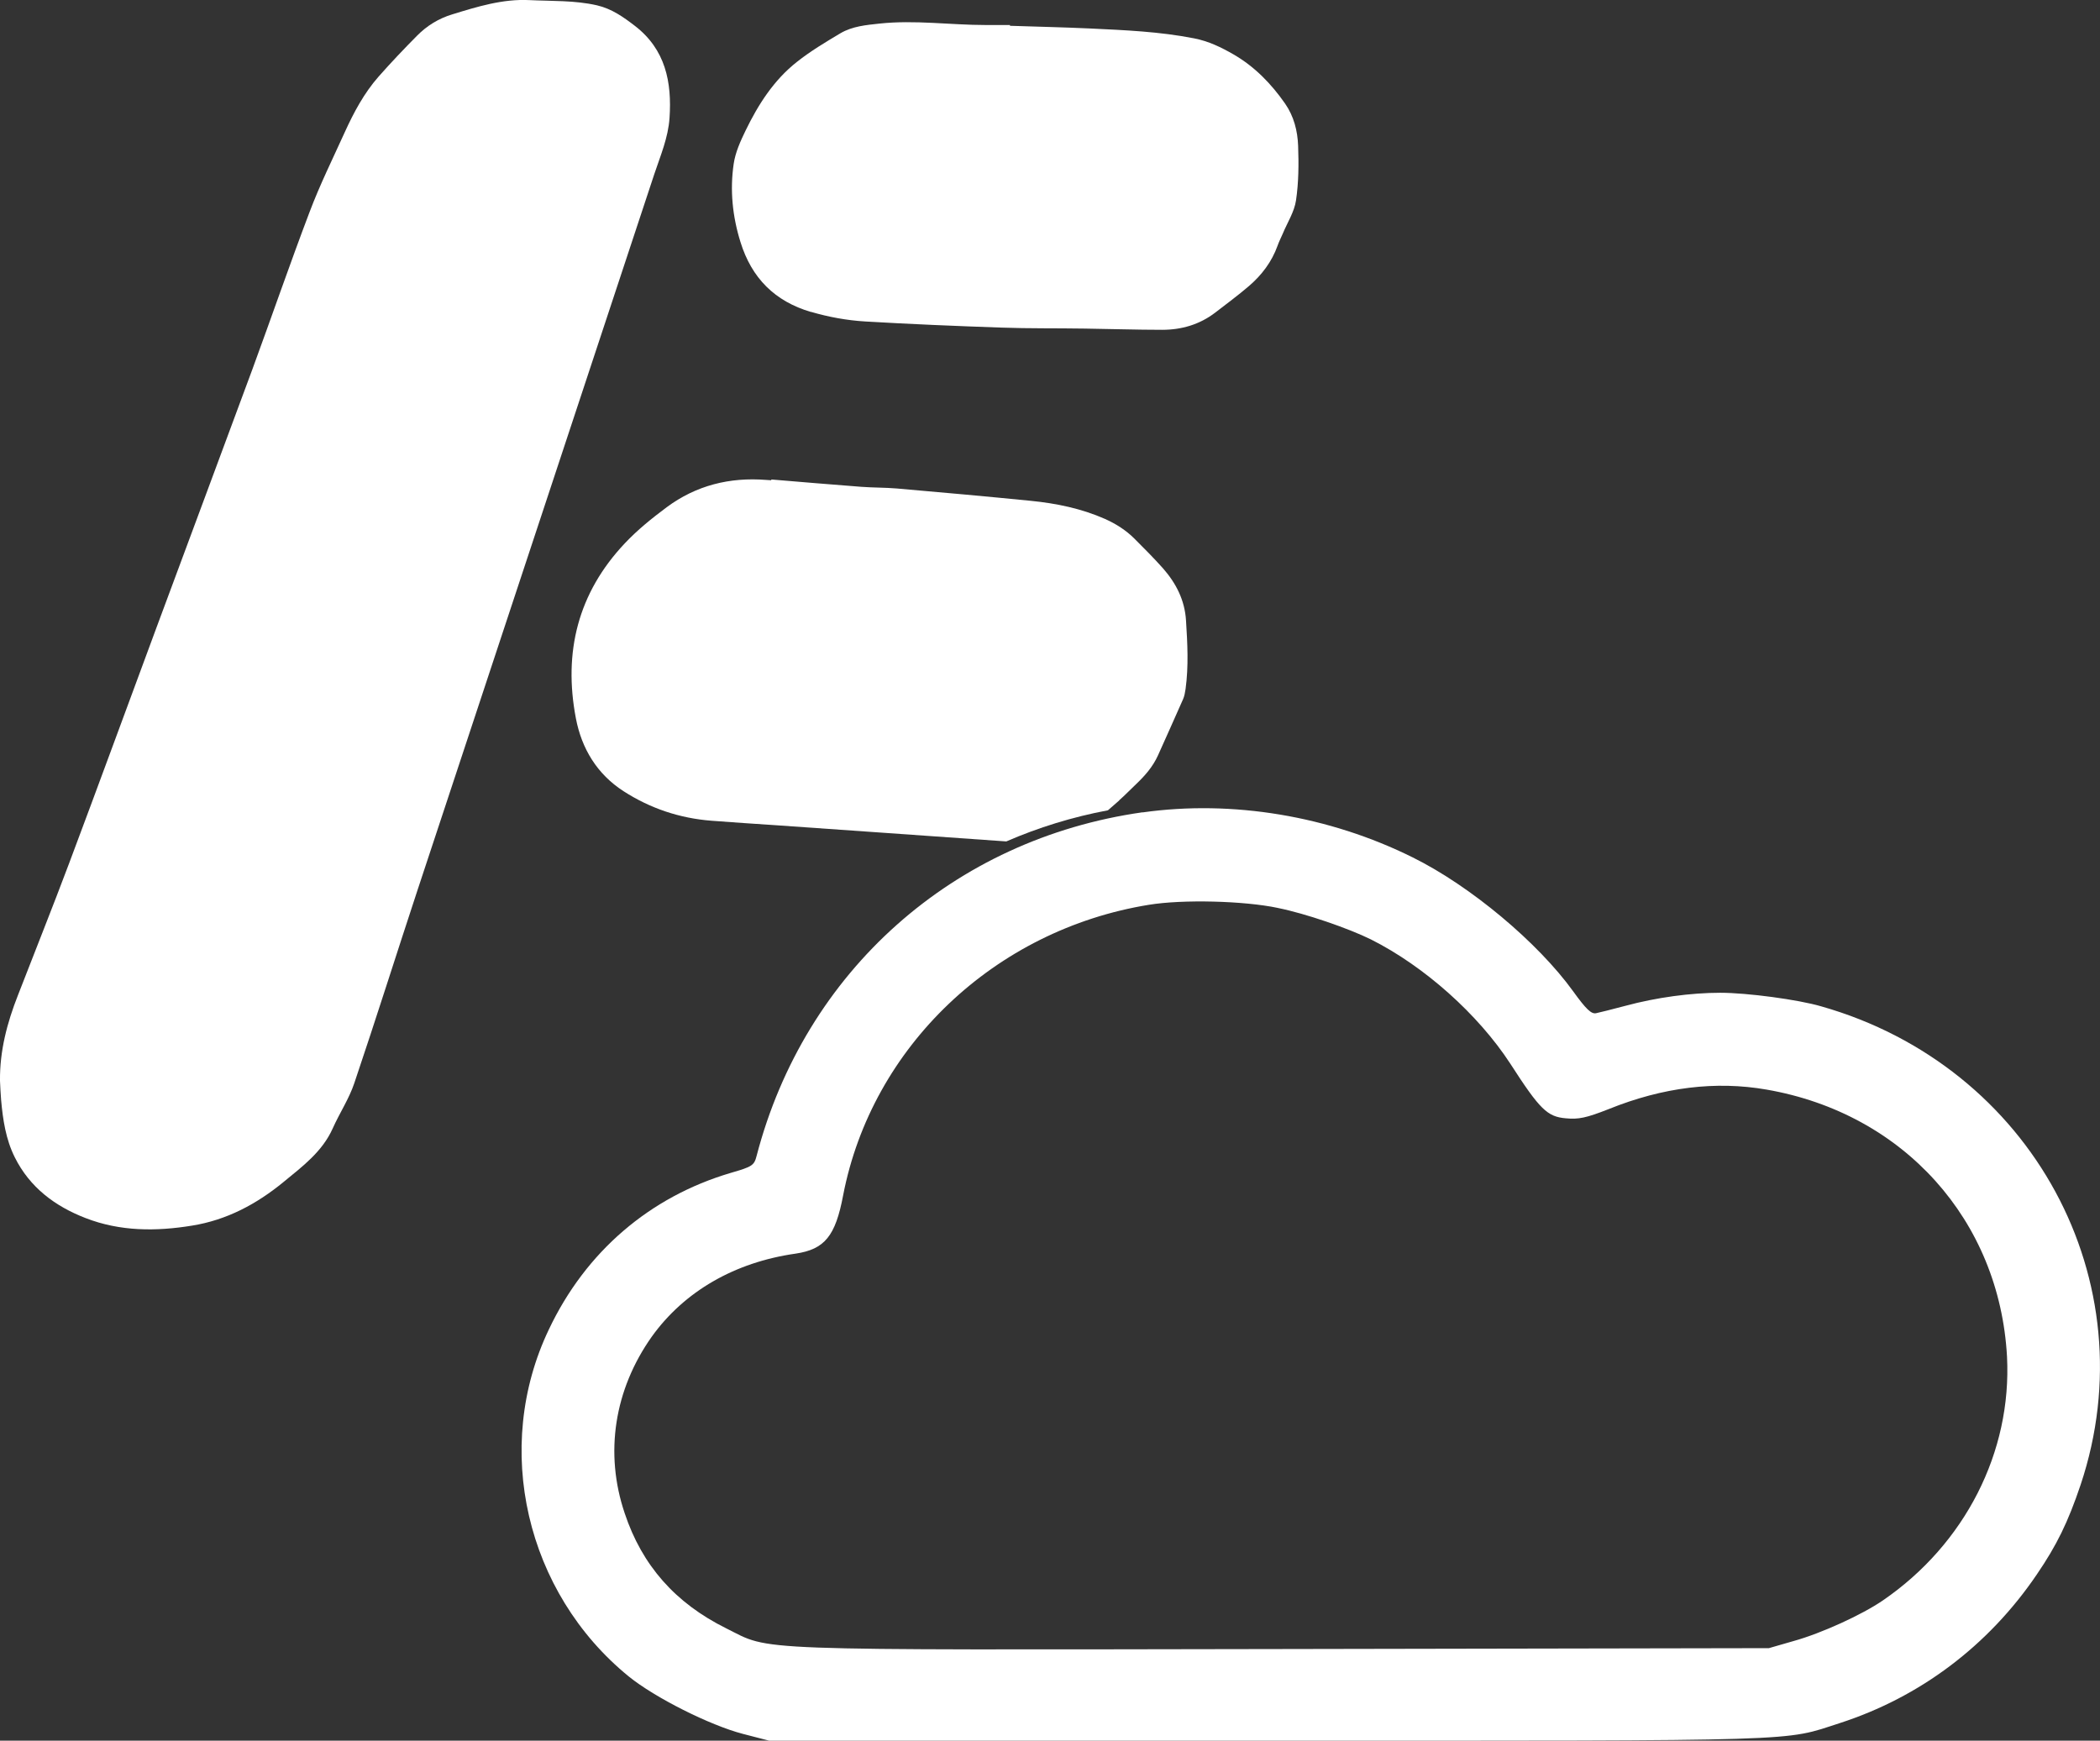
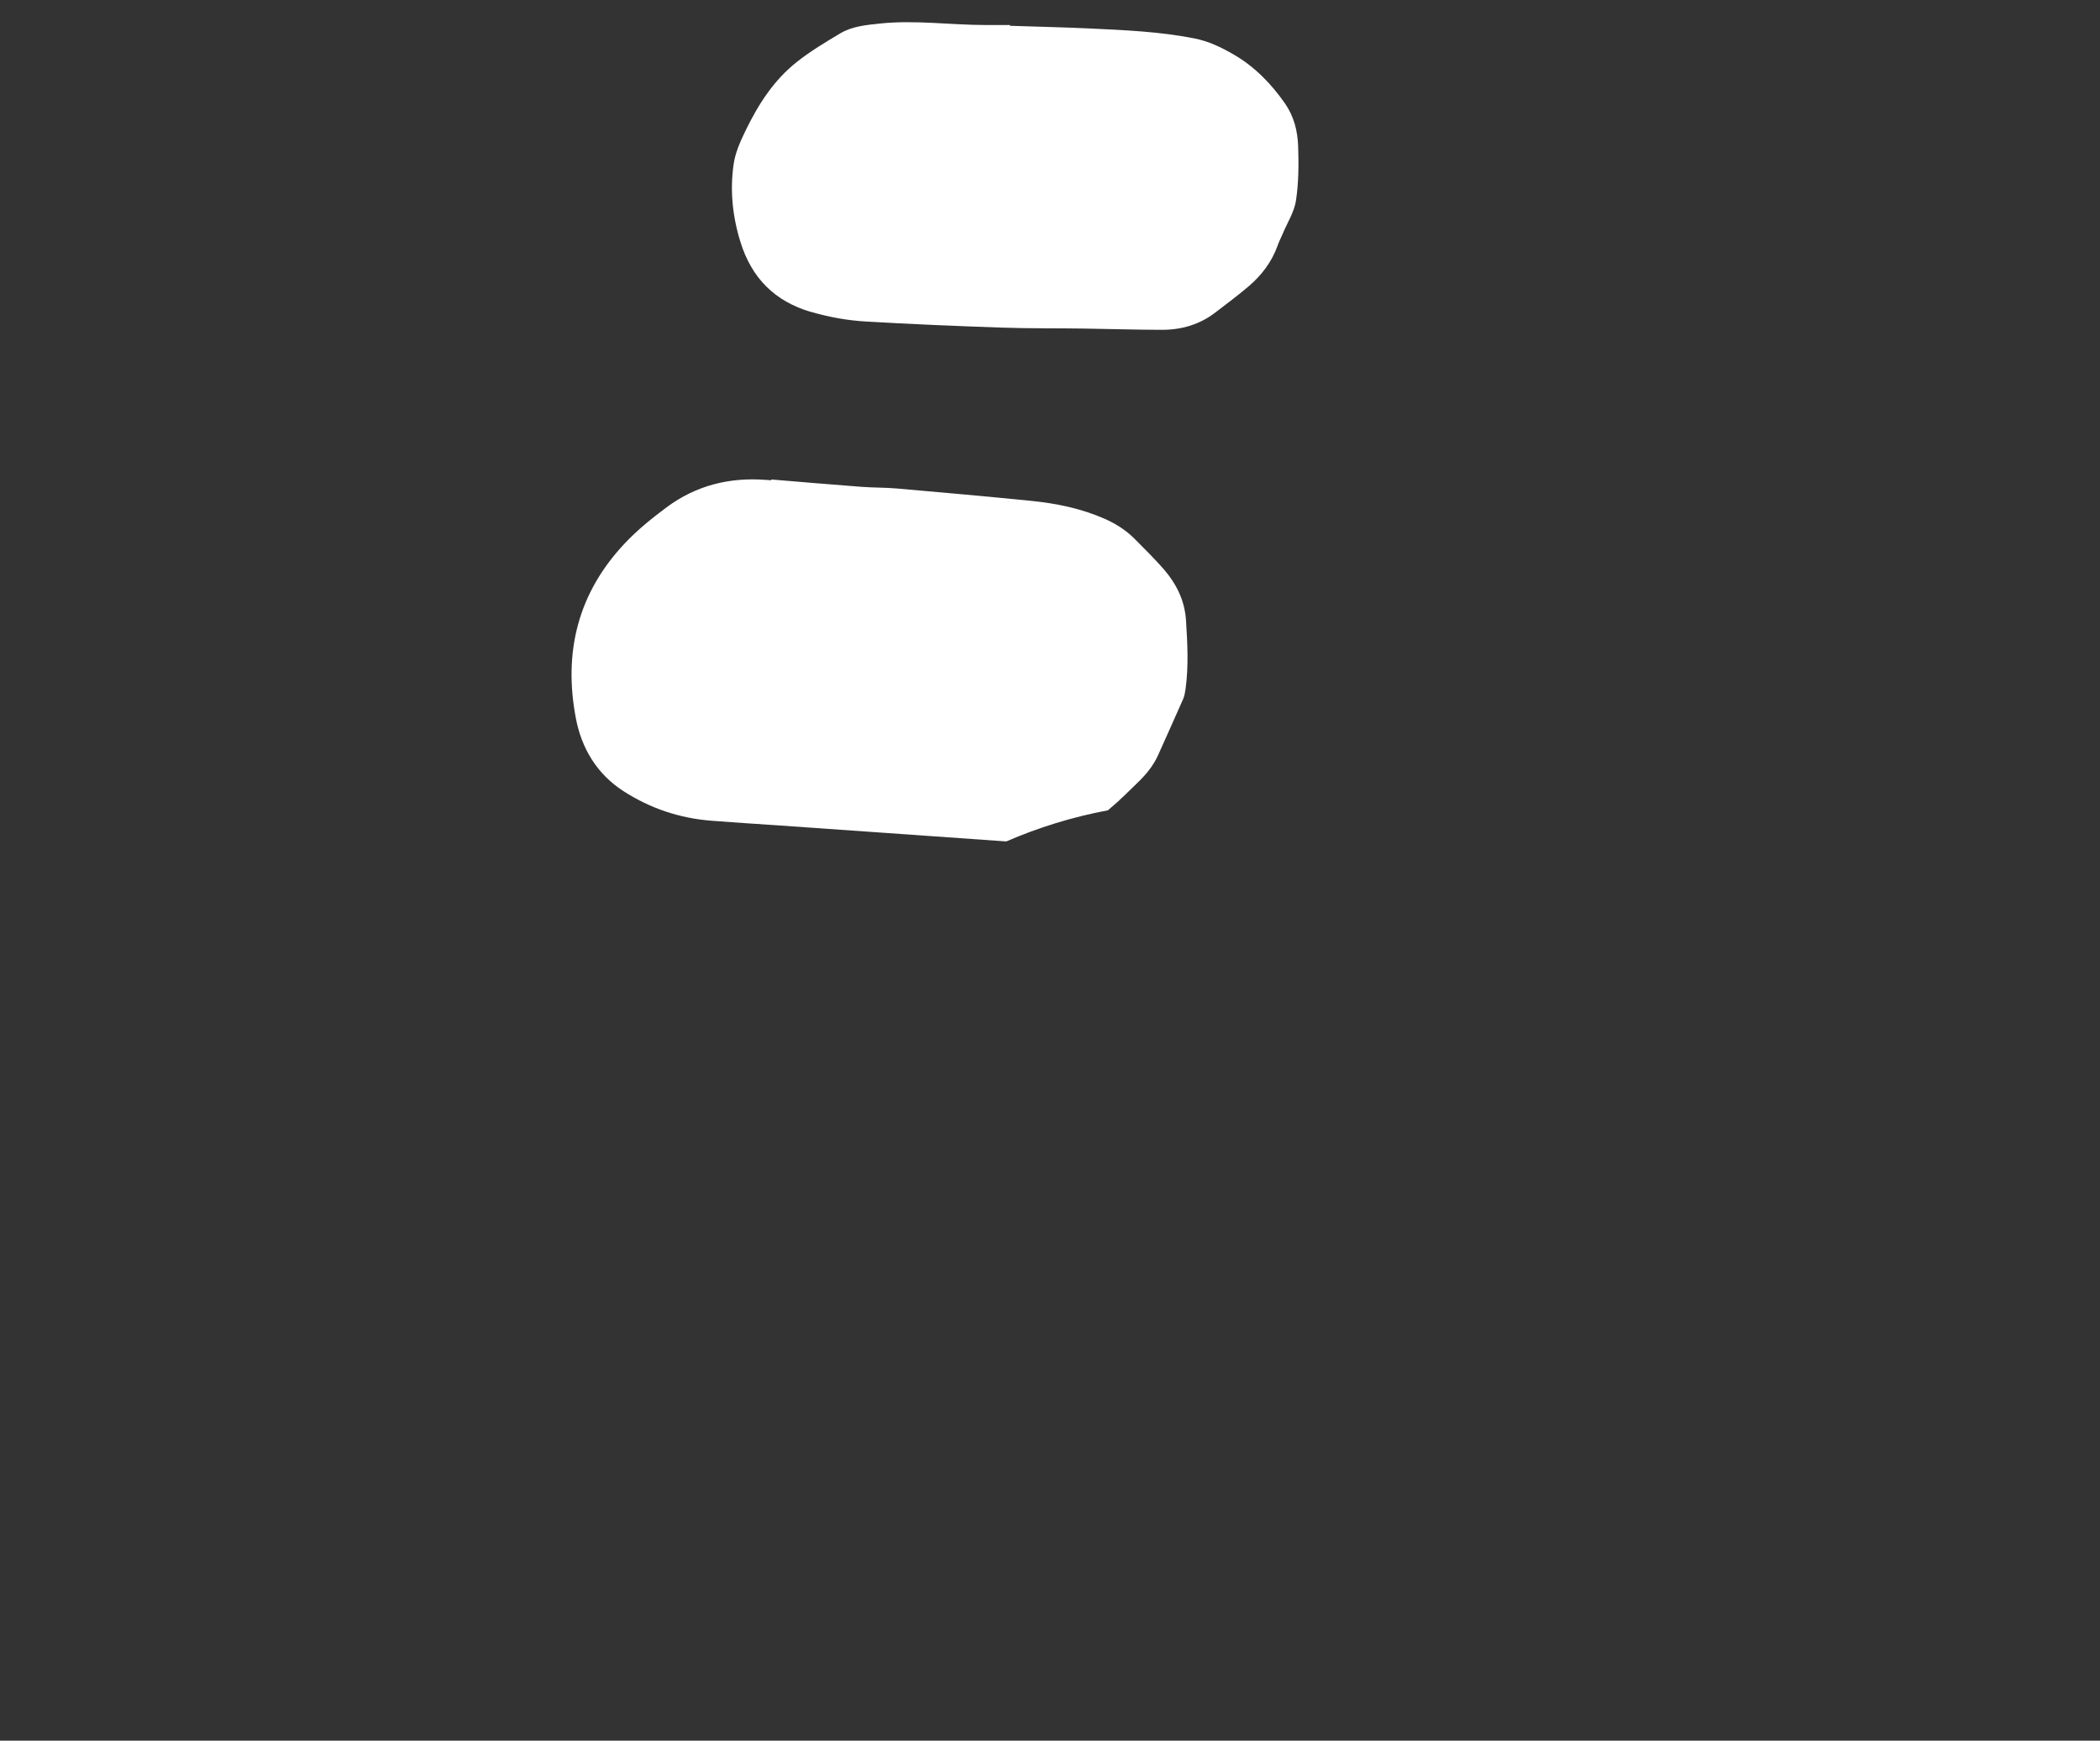
<svg xmlns="http://www.w3.org/2000/svg" id="a" viewBox="0 0 188.82 156.54">
  <rect x="0" y="0" width="188.82" height="156.54" fill="#333333" stroke="none" />
-   <path d="M60.2,10.62c.22-3.24-.36-6.17-3.11-8.29-1.04-.8-2.08-1.54-3.41-1.85C51.67,.02,49.63,.11,47.6,.01c-2.4-.12-4.69,.59-6.96,1.29-1.21,.37-2.26,1.02-3.13,1.9-1.19,1.2-2.35,2.42-3.47,3.69-1.31,1.49-2.23,3.22-3.05,5.02-1.08,2.38-2.24,4.73-3.16,7.17-1.78,4.69-3.41,9.43-5.14,14.14-2.87,7.77-5.77,15.53-8.65,23.3-2.61,7.04-5.19,14.1-7.83,21.13-1.49,3.97-3.07,7.91-4.6,11.86C.64,91.98-.03,94.51,0,97.19c.03,.58,.05,1.16,.1,1.73,.16,1.78,.42,3.54,1.23,5.16,1.35,2.71,3.62,4.4,6.36,5.46,3.11,1.21,6.34,1.21,9.58,.68,3.12-.5,5.81-1.94,8.22-3.92,1.7-1.4,3.49-2.72,4.43-4.83,.61-1.37,1.47-2.66,1.94-4.07,1.95-5.77,3.78-11.59,5.69-17.38,7.09-21.46,14.19-42.91,21.28-64.36,.55-1.65,1.25-3.27,1.37-5.05Z" style="fill:#fff;" />
  <path d="M100.62,71.98c.53-.46,1.01-.97,1.52-1.45,.8-.76,1.52-1.58,1.98-2.6,.75-1.68,1.51-3.35,2.25-5.04,.13-.29,.18-.61,.23-.93,.28-2.05,.17-4.1,.04-6.15-.11-1.84-.9-3.37-2.08-4.71-.82-.92-1.69-1.79-2.56-2.66-.76-.76-1.66-1.33-2.64-1.77-2.13-.94-4.37-1.4-6.67-1.63-4.01-.4-8.03-.76-12.05-1.11-1.06-.09-2.13-.07-3.19-.15-2.7-.2-5.4-.44-8.1-.66,0,.02,0,.05,0,.07-.15-.01-.3-.02-.46-.03-3.28-.26-6.3,.49-8.95,2.46-1.33,.99-2.63,2.04-3.76,3.24-4.21,4.46-5.54,9.78-4.4,15.74,.52,2.73,1.91,5.02,4.28,6.55,2.4,1.55,5.06,2.44,7.92,2.66,1.91,.15,3.83,.27,5.74,.4,3.28,.23,6.56,.46,9.84,.69,3.64,.26,7.28,.52,10.92,.77,2.88-1.25,5.94-2.2,9.14-2.8,.34-.3,.68-.6,1.03-.9Z" style="fill:#fff;" />
-   <path d="M72.9,28.04c1.6,.47,3.24,.77,4.89,.87,4.07,.24,8.14,.41,12.22,.55,2.51,.09,5.02,.05,7.54,.09,2.31,.03,4.62,.11,6.94,.11,1.75,0,3.37-.47,4.78-1.55,1.01-.78,2.04-1.54,3.01-2.37,1.16-.99,2.07-2.19,2.59-3.64,.13-.37,.31-.72,.47-1.09,.41-.99,1.04-1.96,1.19-2.99,.24-1.61,.25-3.28,.19-4.91-.05-1.34-.38-2.65-1.17-3.79-1.24-1.78-2.72-3.31-4.61-4.41-1.12-.65-2.28-1.21-3.57-1.46-3.1-.61-6.25-.74-9.4-.89-2.39-.11-4.78-.16-7.16-.24,0-.02,0-.05,0-.07-.73,0-1.46,0-2.19,0-3.18,0-6.35-.47-9.53-.13-1.21,.13-2.45,.24-3.52,.87-1.34,.8-2.7,1.61-3.92,2.58-2.07,1.63-3.47,3.82-4.61,6.17-.46,.95-.92,1.96-1.07,2.99-.35,2.37-.11,4.73,.61,7.04,1,3.23,3.08,5.33,6.35,6.29Z" style="fill:#fff;" />
-   <path d="M102.73,73.05c-17,2.41-30.37,14.29-34.7,30.9-.22,.86-.39,.97-2.33,1.53-7.3,2.16-13.04,7.1-16.34,14.06-5.1,10.65-2.08,23.69,7.18,31.23,2.33,1.89,7.27,4.38,10.26,5.16l2.36,.61h44.94c48.85,0,46.18,.08,51.32-1.58,7.21-2.33,13.37-6.96,17.72-13.37,1.8-2.64,2.8-4.69,3.94-8.07,6.1-18.28-4.38-37.64-23.33-43.02-2.08-.61-6.66-1.22-9.07-1.22-2.64,0-5.74,.42-8.52,1.17-1.17,.31-2.36,.61-2.66,.67-.42,.08-.89-.36-2.05-1.97-3.16-4.38-9.21-9.46-14.42-12.04-7.52-3.74-16.23-5.19-24.3-4.05Zm12.15,8.6c2.5,.5,6.35,1.83,8.38,2.83,4.8,2.41,9.65,6.74,12.54,11.18,2.66,4.13,3.33,4.77,4.99,4.91,1.14,.11,1.83-.03,3.86-.83,4.88-1.97,9.63-2.55,14.2-1.75,12.32,2.14,20.94,11.76,21.61,24.02,.44,8.57-3.77,16.84-11.15,21.91-1.89,1.3-5.55,2.97-8.04,3.66l-2.22,.64-43.74,.08c-48.79,.08-45.88,.19-50.01-1.86-4.58-2.27-7.57-5.66-9.13-10.35-1.83-5.41-.94-11.12,2.44-15.89,2.91-4.05,7.43-6.68,12.93-7.46,2.61-.39,3.58-1.58,4.27-5.24,2.58-13.37,13.62-23.88,27.49-26.13,3.05-.5,8.54-.36,11.59,.28Z" style="fill:#fff;" />
+   <path d="M72.9,28.04c1.6,.47,3.24,.77,4.89,.87,4.07,.24,8.14,.41,12.22,.55,2.51,.09,5.02,.05,7.54,.09,2.31,.03,4.62,.11,6.94,.11,1.75,0,3.37-.47,4.78-1.55,1.01-.78,2.04-1.54,3.01-2.37,1.16-.99,2.07-2.19,2.59-3.64,.13-.37,.31-.72,.47-1.09,.41-.99,1.04-1.96,1.19-2.99,.24-1.61,.25-3.28,.19-4.91-.05-1.34-.38-2.65-1.17-3.79-1.24-1.78-2.72-3.31-4.61-4.41-1.12-.65-2.28-1.21-3.57-1.46-3.1-.61-6.25-.74-9.4-.89-2.39-.11-4.78-.16-7.16-.24,0-.02,0-.05,0-.07-.73,0-1.46,0-2.19,0-3.18,0-6.35-.47-9.53-.13-1.21,.13-2.45,.24-3.52,.87-1.34,.8-2.7,1.61-3.92,2.58-2.07,1.63-3.47,3.82-4.61,6.17-.46,.95-.92,1.96-1.07,2.99-.35,2.37-.11,4.73,.61,7.04,1,3.23,3.08,5.33,6.35,6.29" style="fill:#fff;" />
</svg>